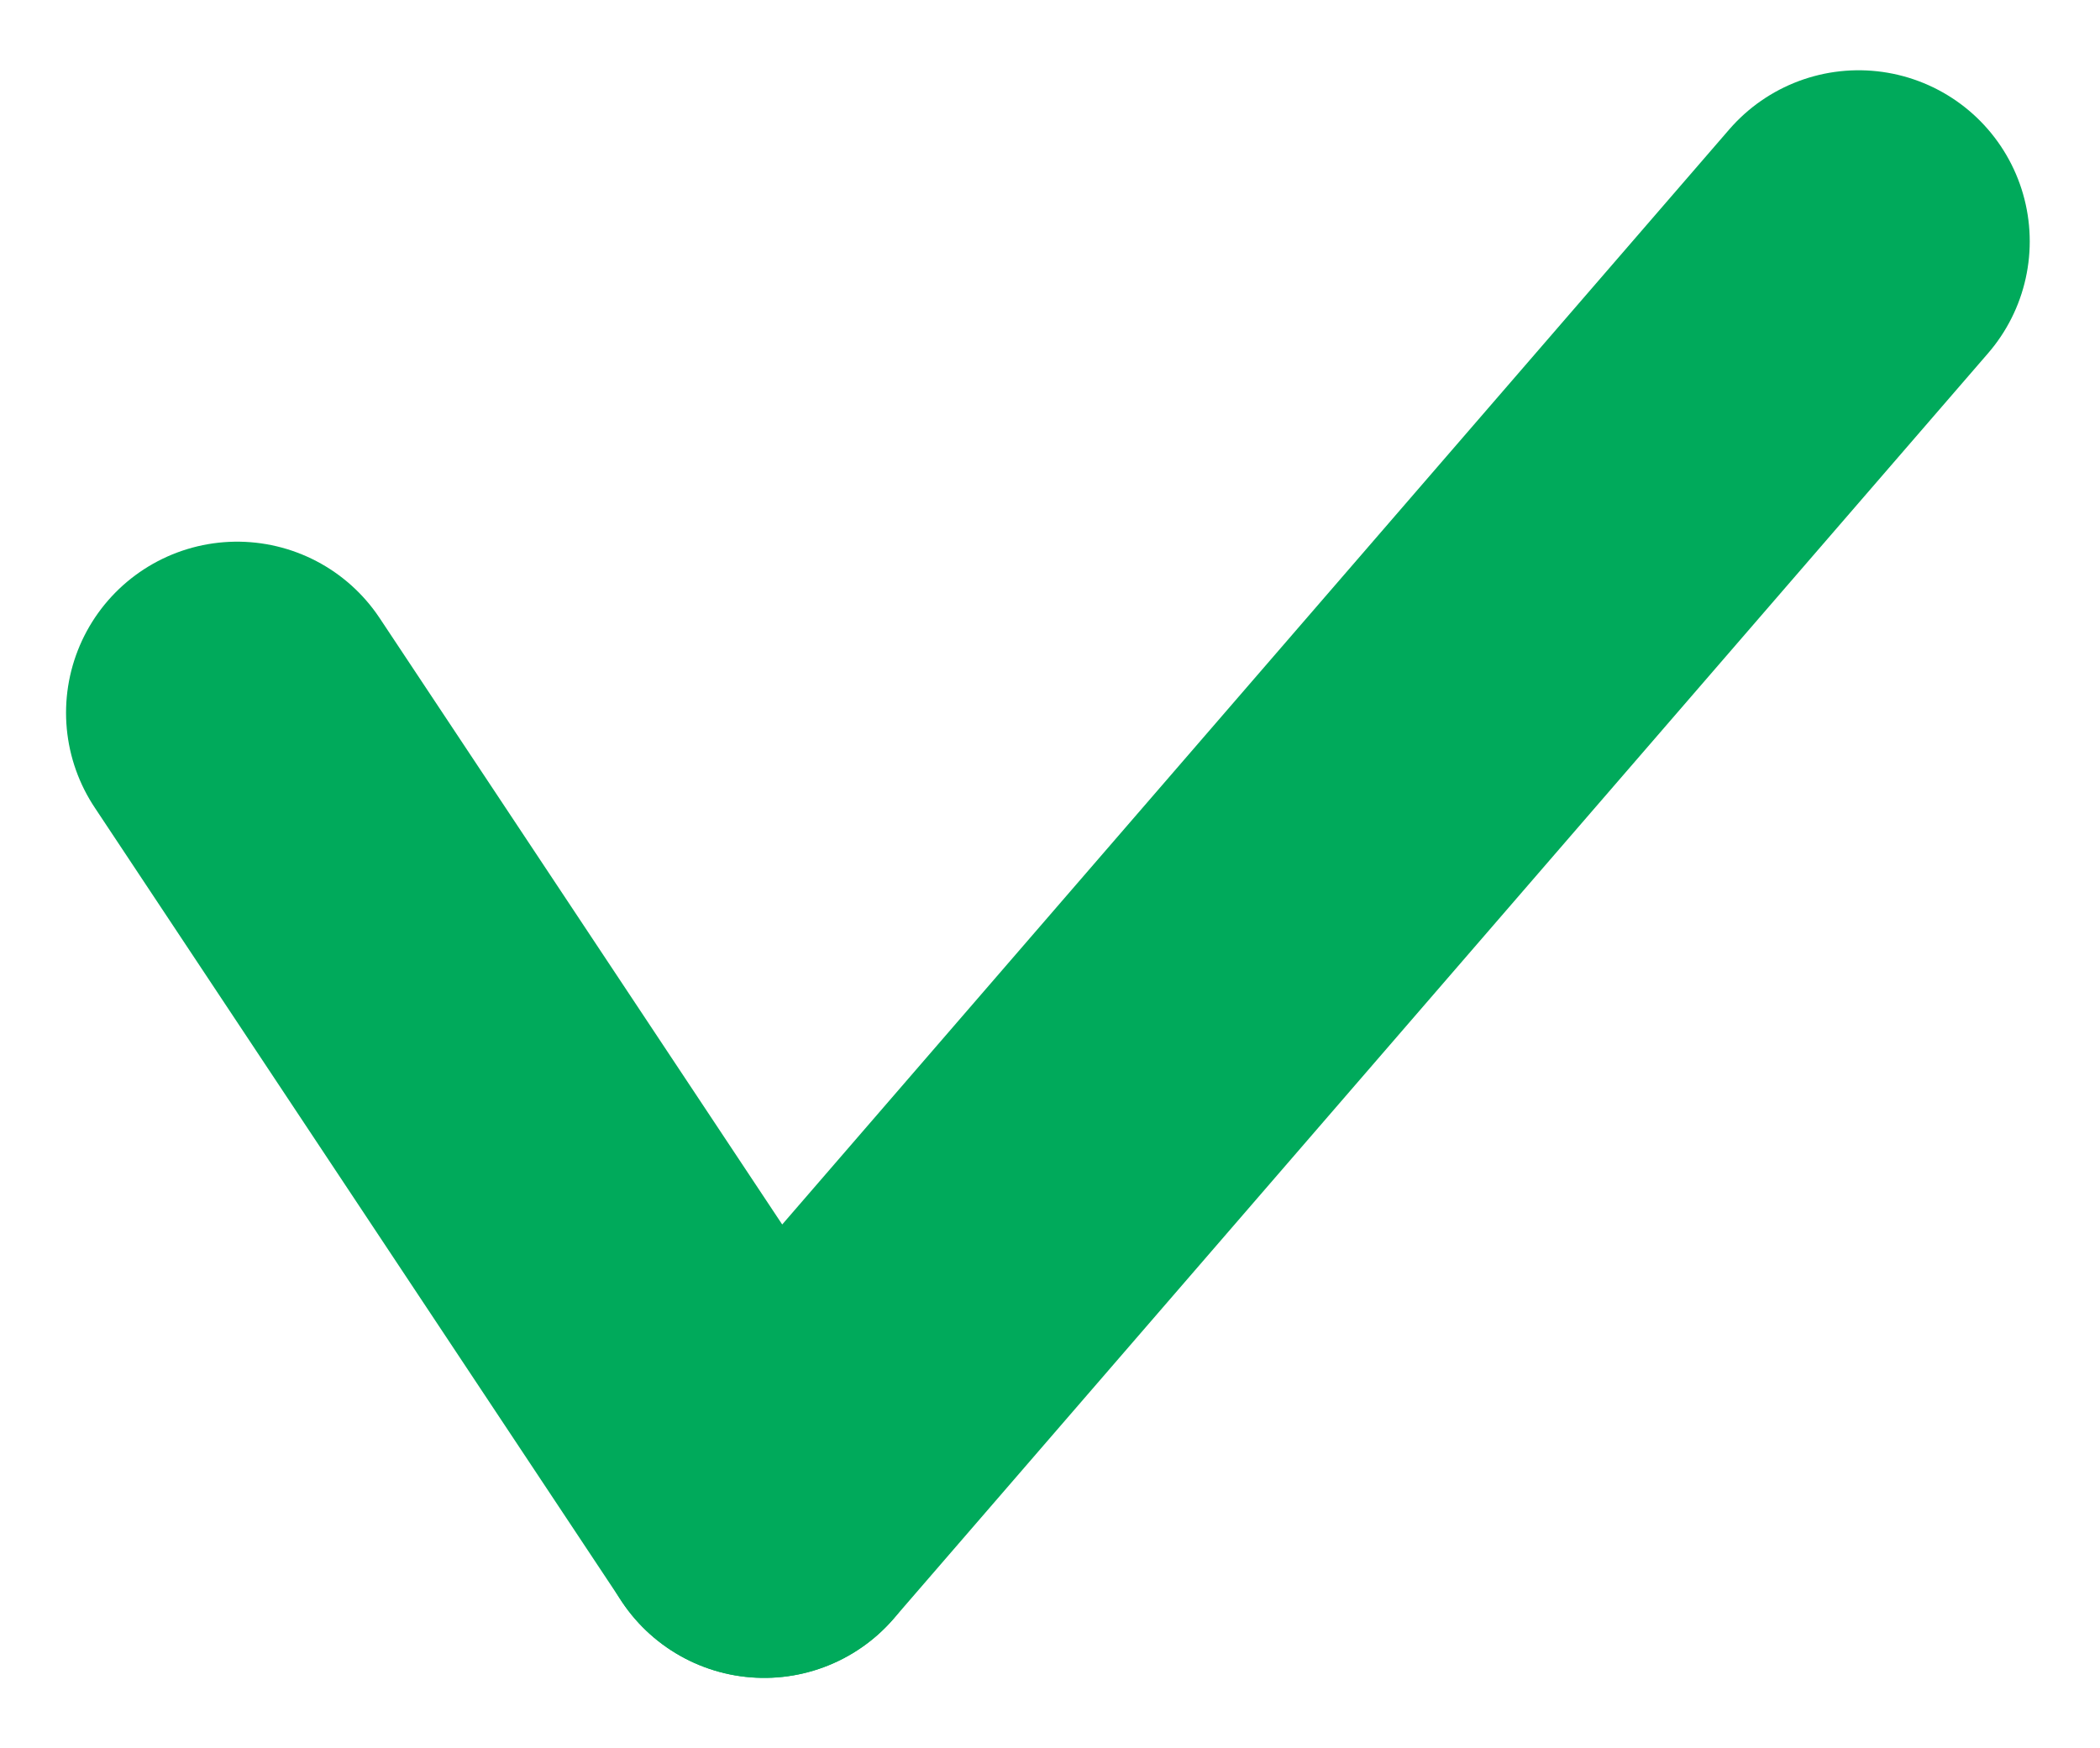
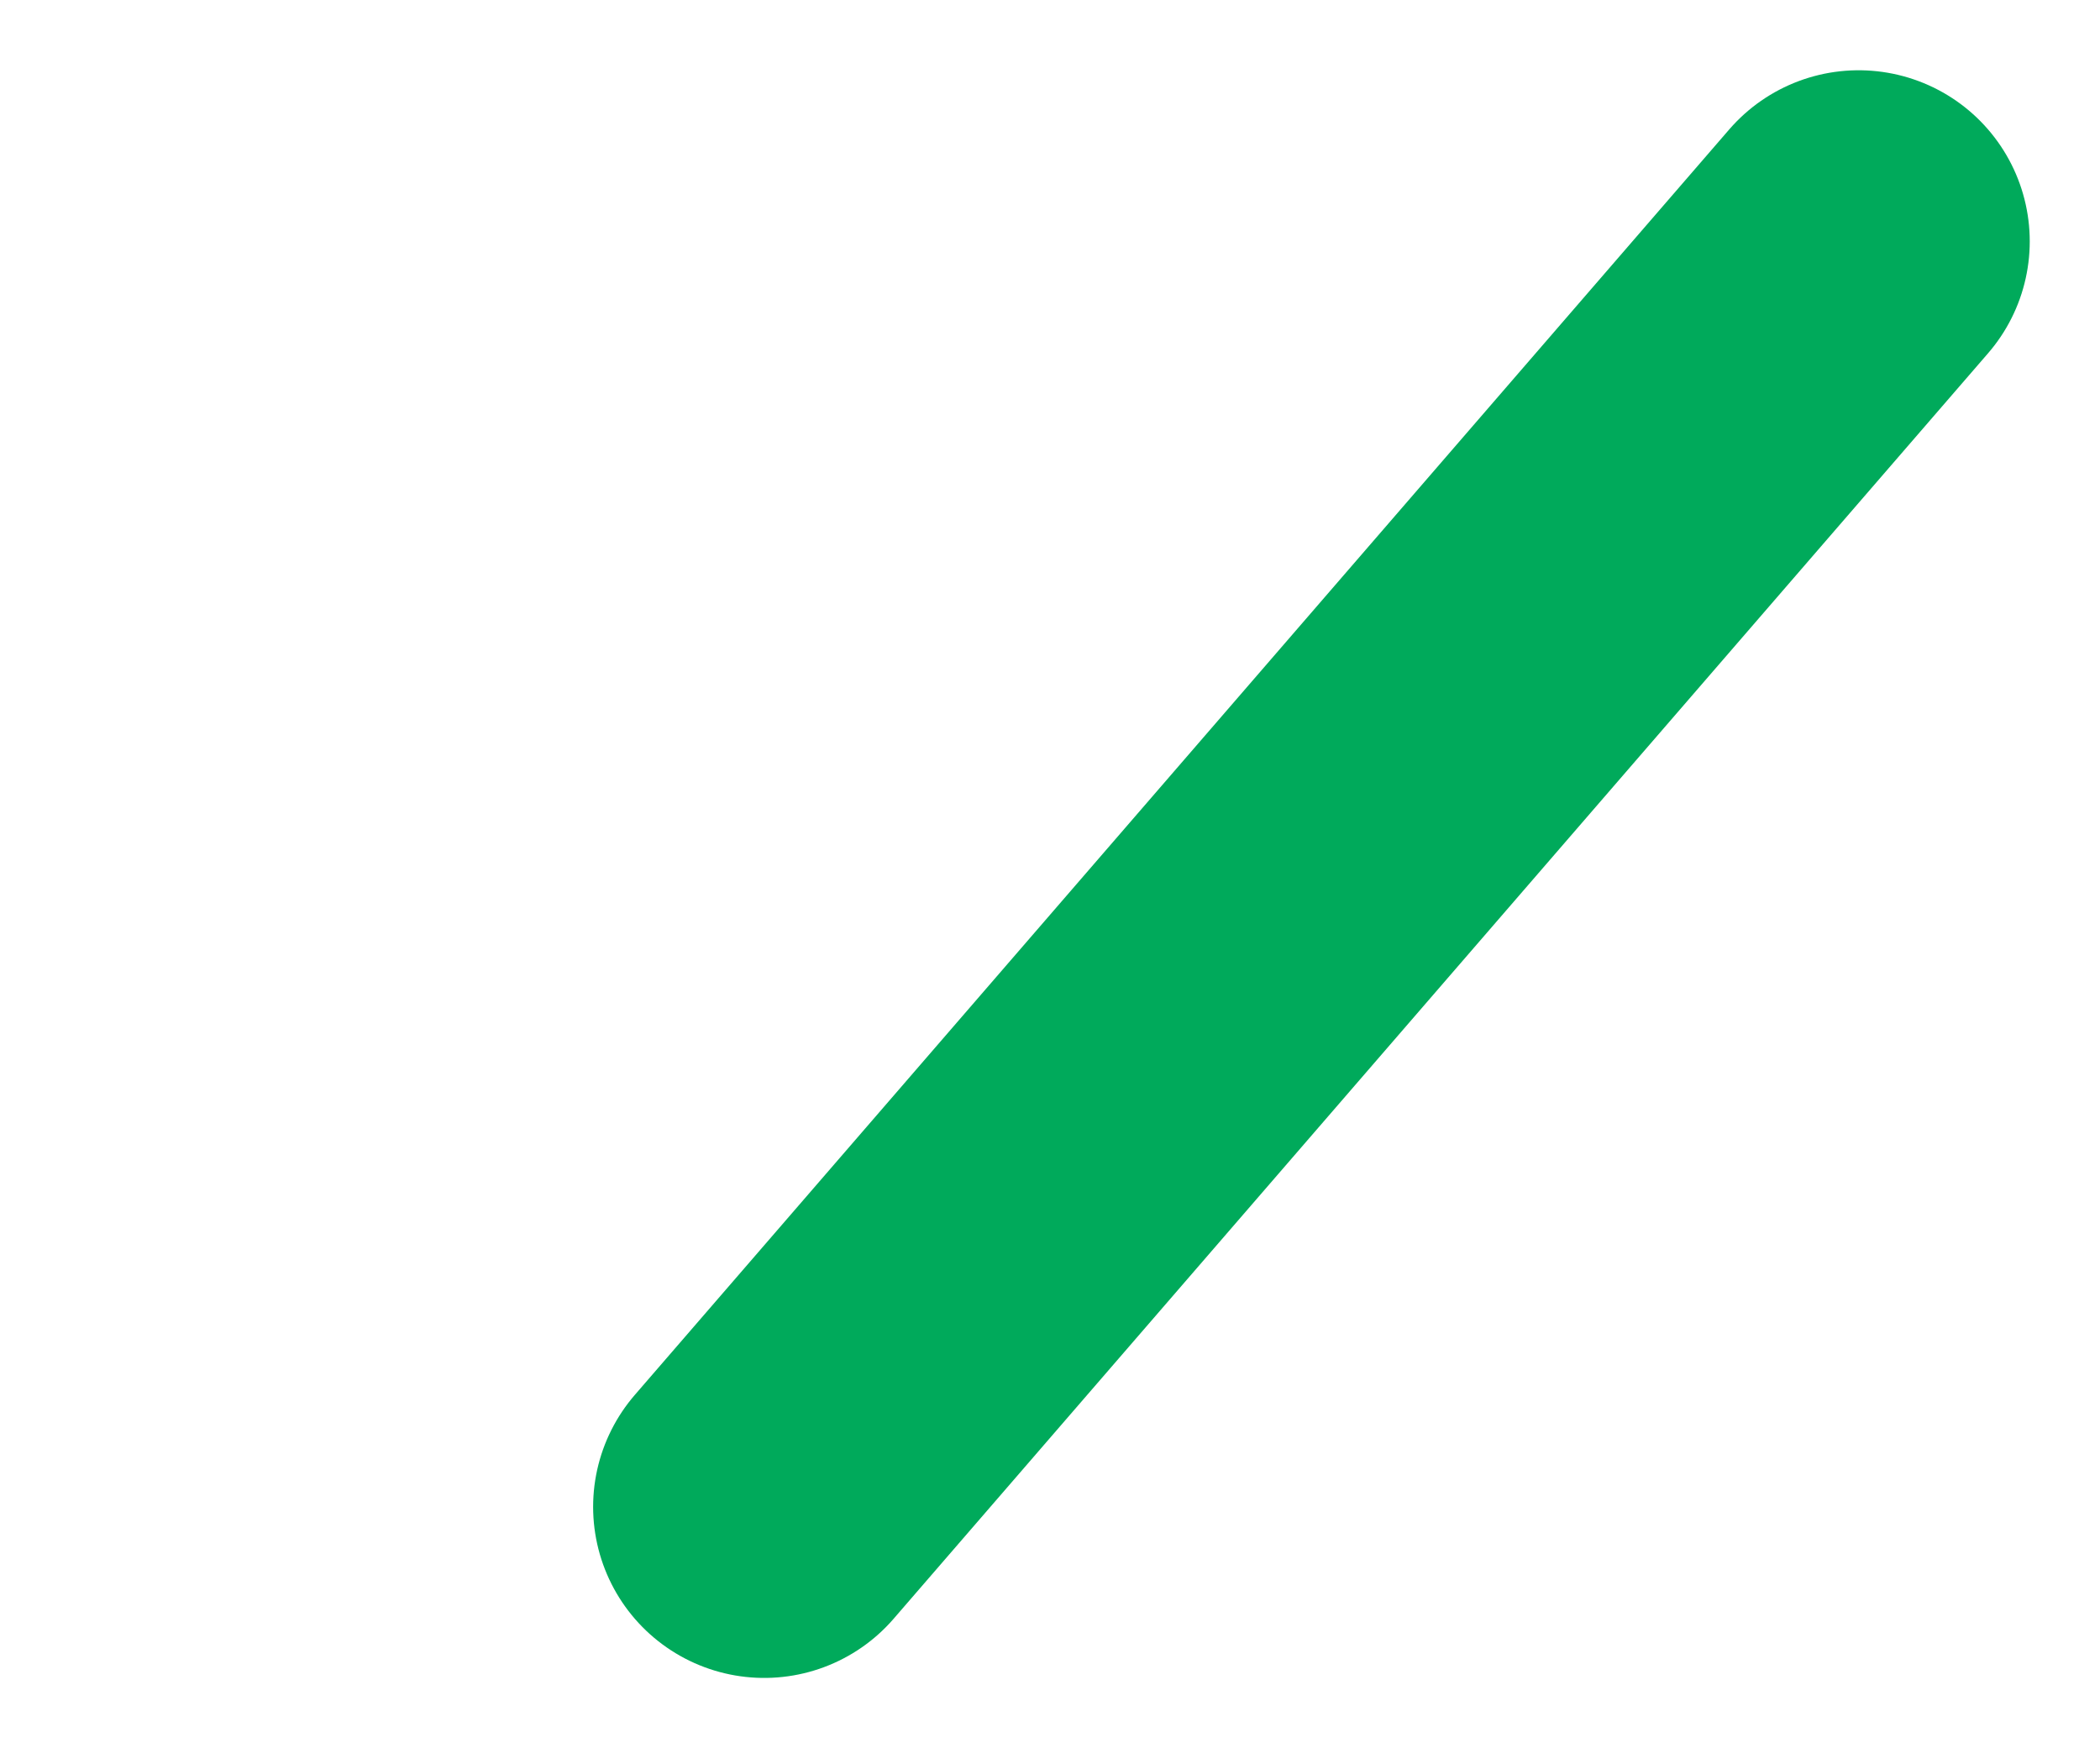
<svg xmlns="http://www.w3.org/2000/svg" height="15.327" viewBox="0 0 18.411 15.327" width="18.411">
  <g style="stroke-width:3;stroke:#00aa5b;stroke-linecap:round;stroke-linejoin:round;stroke-miterlimit:10;fill:none">
-     <path d="m2.079 6.249 4.621 6.961" />
    <path d="m16.295 2.116-9.595 11.095" />
  </g>
</svg>